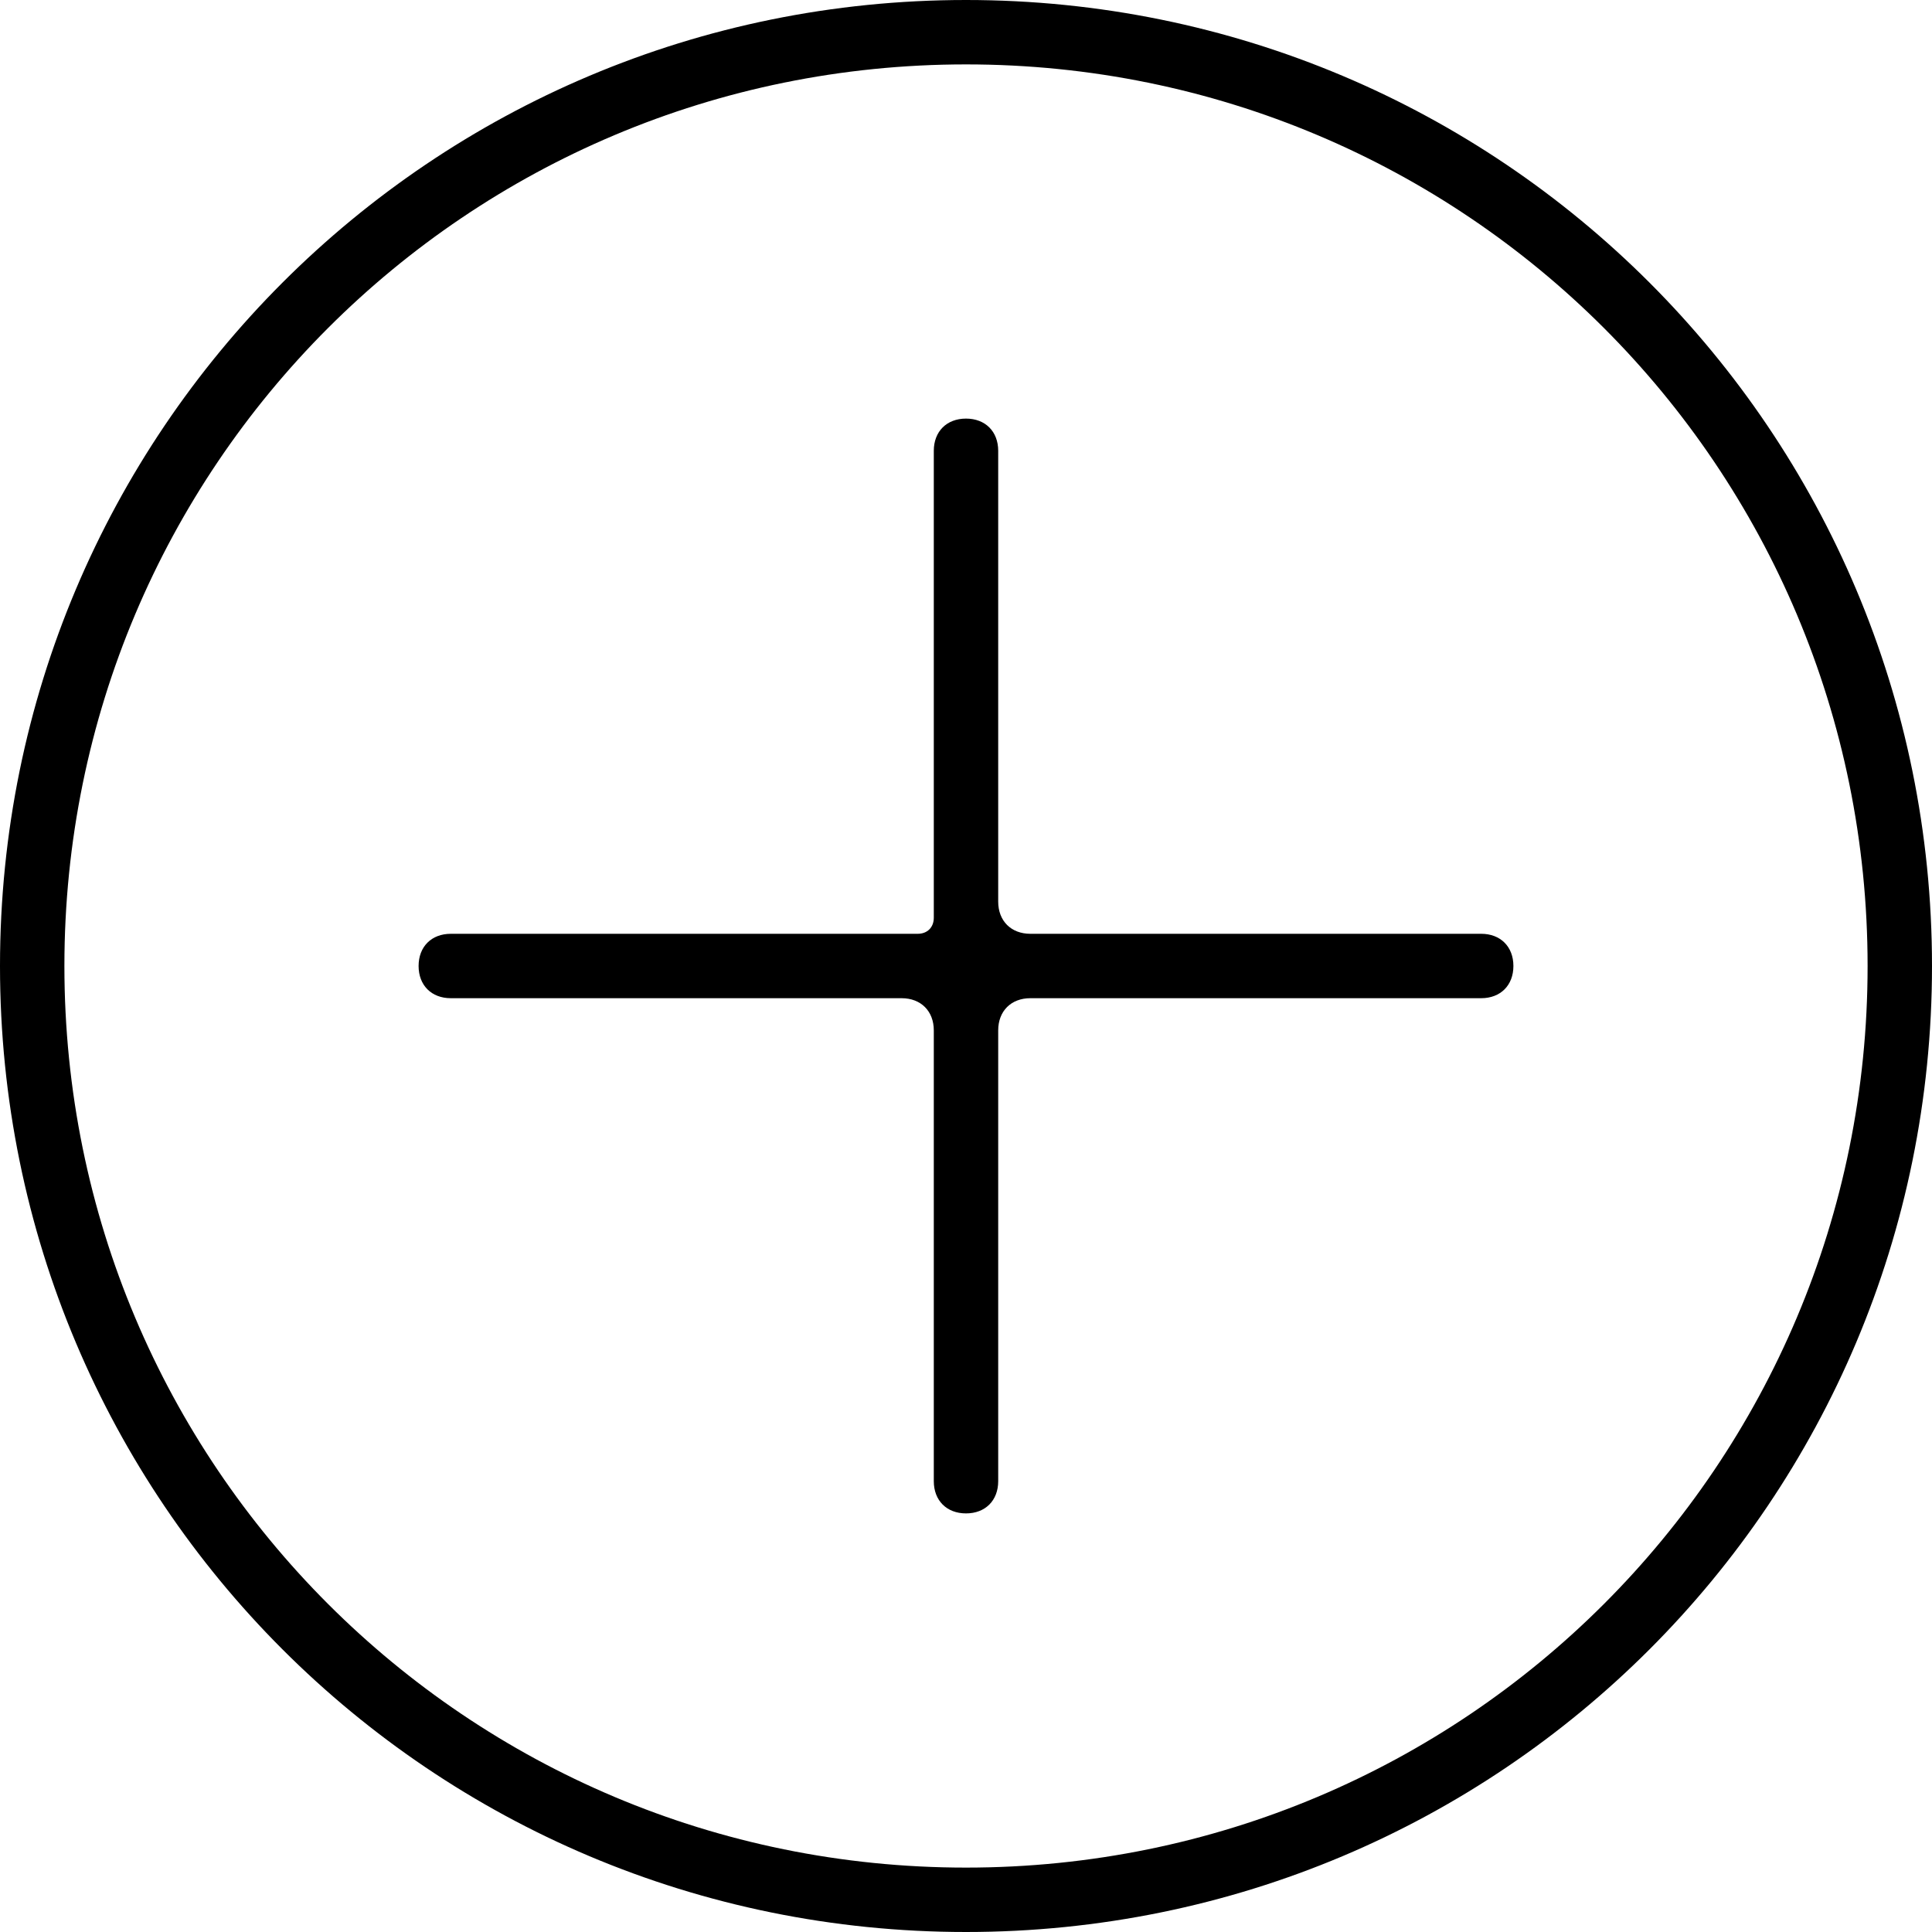
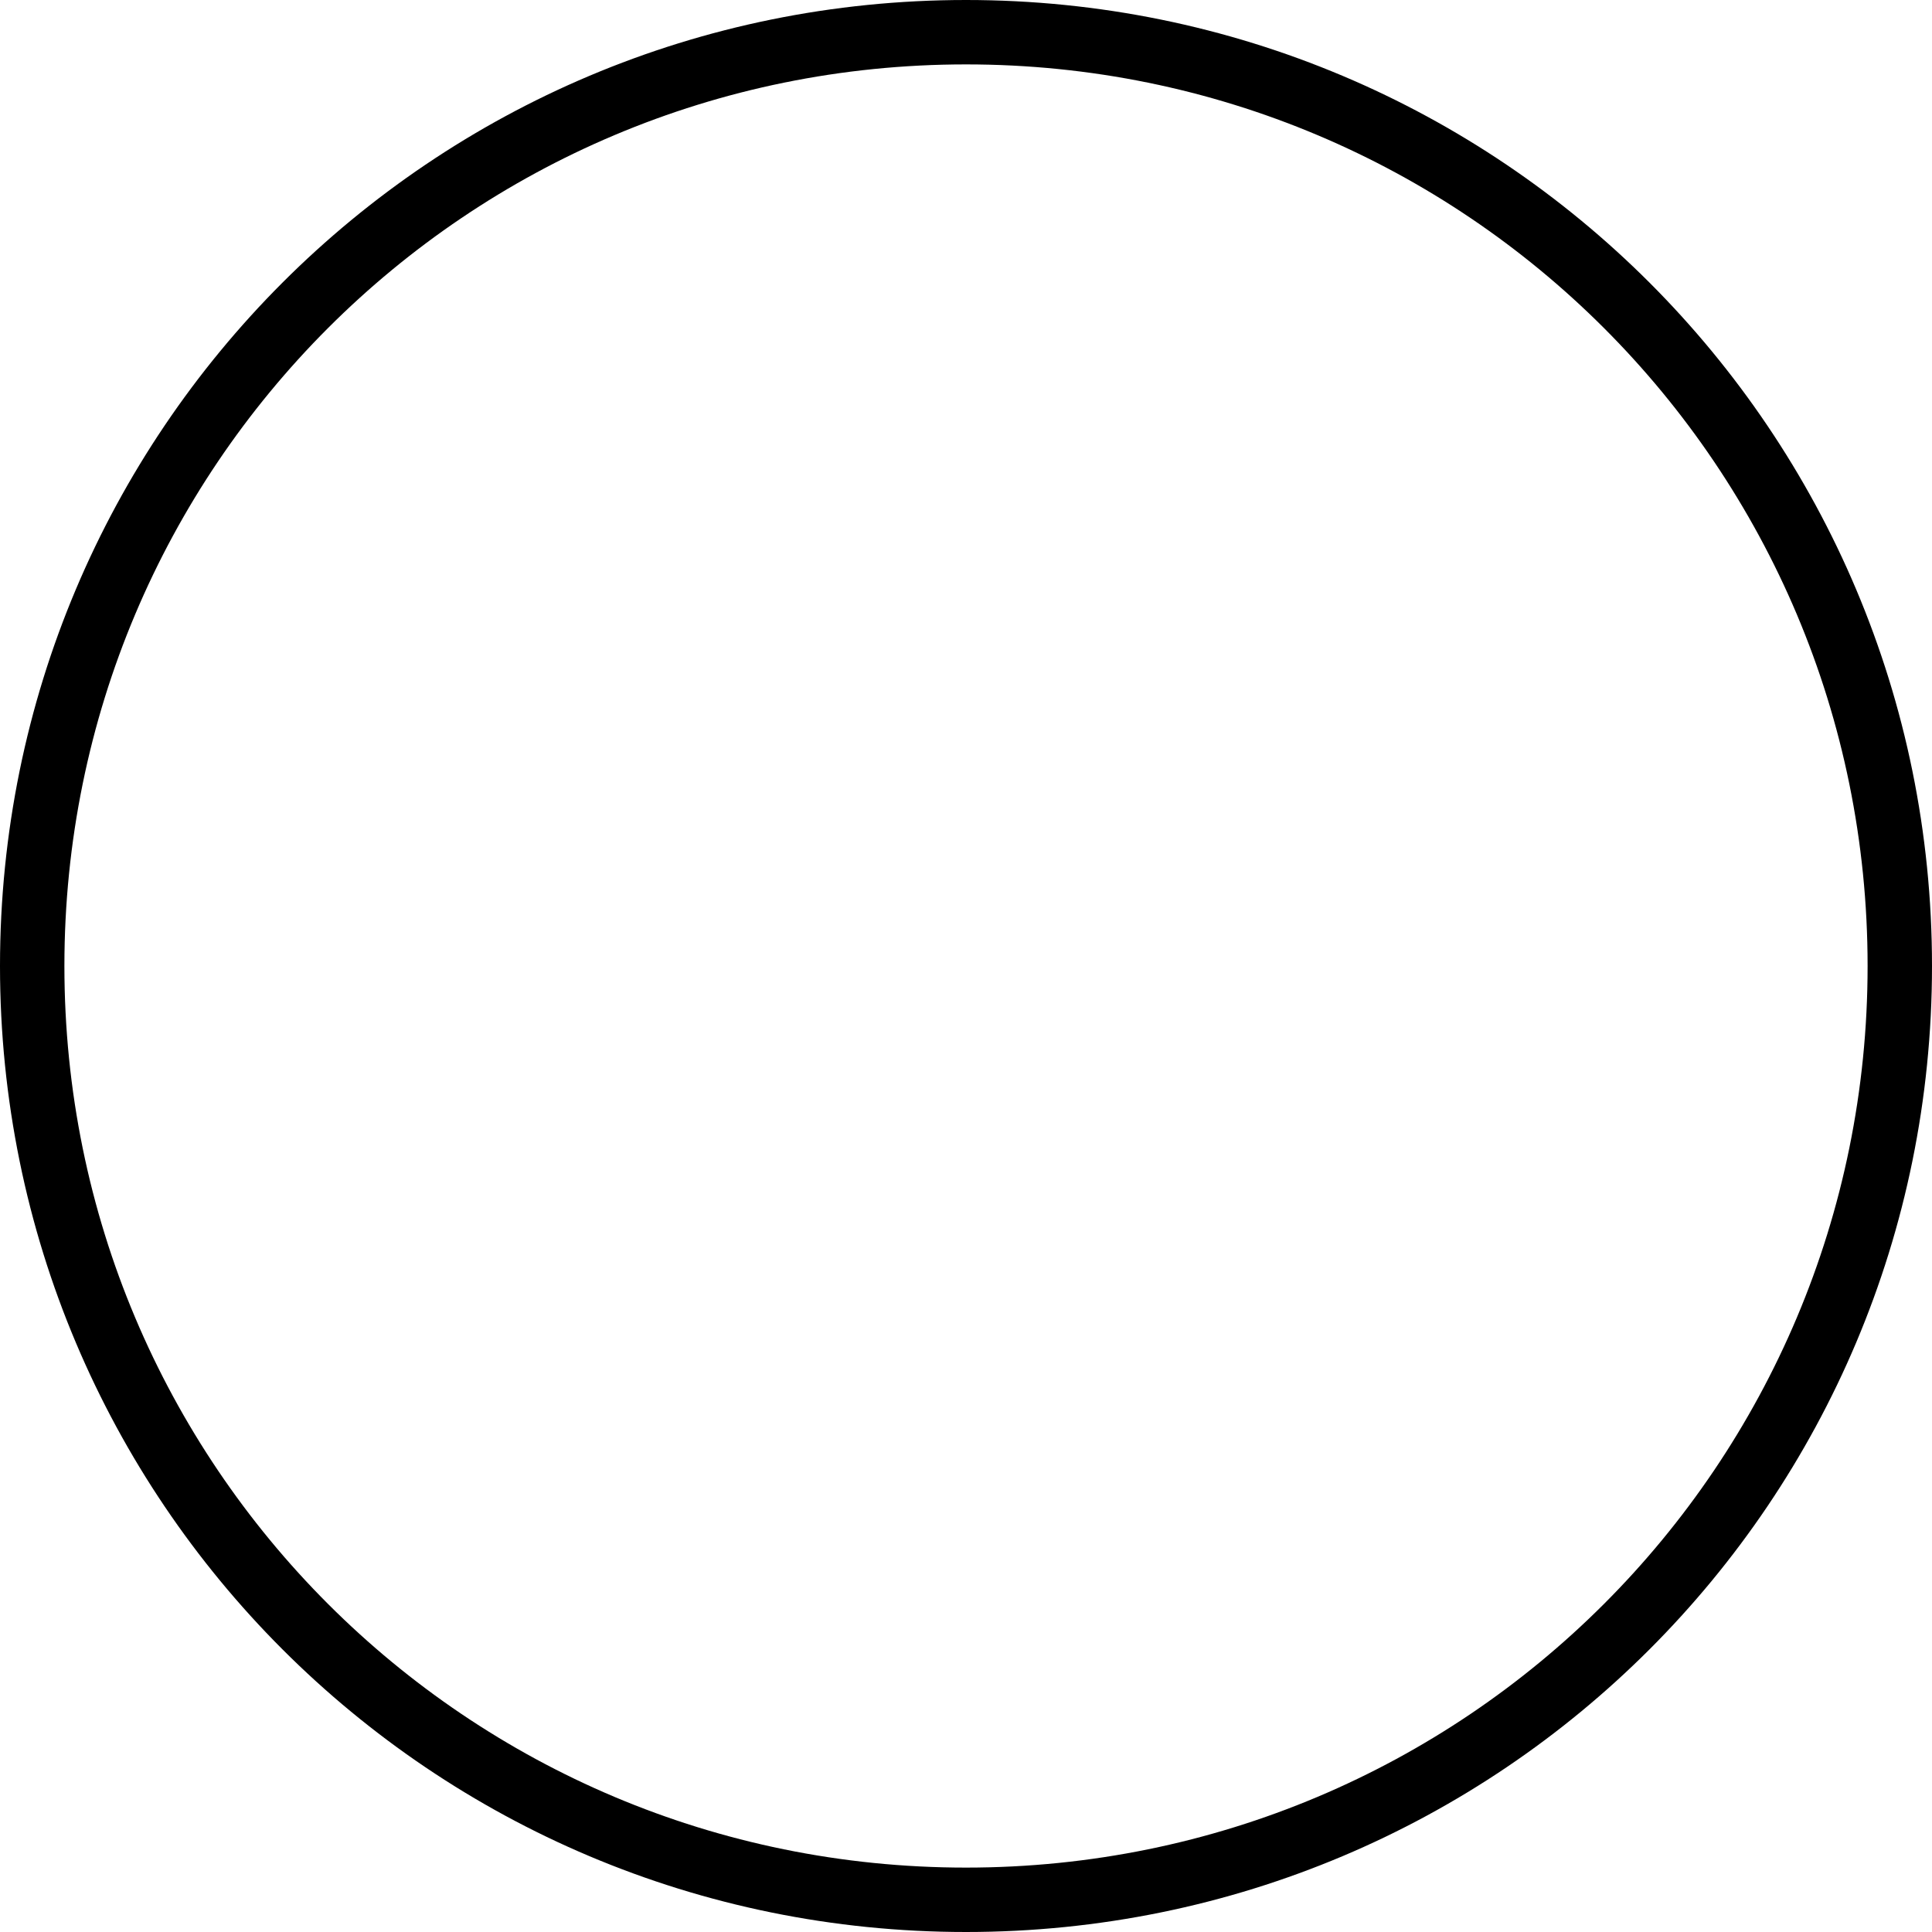
<svg xmlns="http://www.w3.org/2000/svg" version="1.1" id="Layer_1" x="0px" y="0px" viewBox="0 0 60 60" style="enable-background:new 0 0 60 60;" xml:space="preserve">
  <title>6.2</title>
  <desc>Created with Sketch.</desc>
  <g>
    <g>
-       <path d="M28.5,29H14l0,0c-0.6,0-1,0.4-1,1l0,0l0,0c0,0.6,0.4,1,1,1h14l0,0c0.6,0,1,0.4,1,1v14l0,0c0,0.6,0.4,1,1,1l0,0l0,0    c0.6,0,1-0.4,1-1V32l0,0c0-0.6,0.4-1,1-1h14l0,0c0.6,0,1-0.4,1-1l0,0l0,0c0-0.6-0.4-1-1-1H32l0,0c-0.6,0-1-0.4-1-1V14l0,0    c0-0.6-0.4-1-1-1l0,0l0,0c-0.6,0-1,0.4-1,1v14.5l0,0C29,28.8,28.8,29,28.5,29z" />
      <path d="M30,58c15.5,0,28-12.5,28-28S45.5,2,30,2S2,14.5,2,30S14.5,58,30,58z M30,60C13.4,60,0,46.6,0,30S13.4,0,30,0    s30,13.4,30,30S46.6,60,30,60z" />
    </g>
  </g>
</svg>